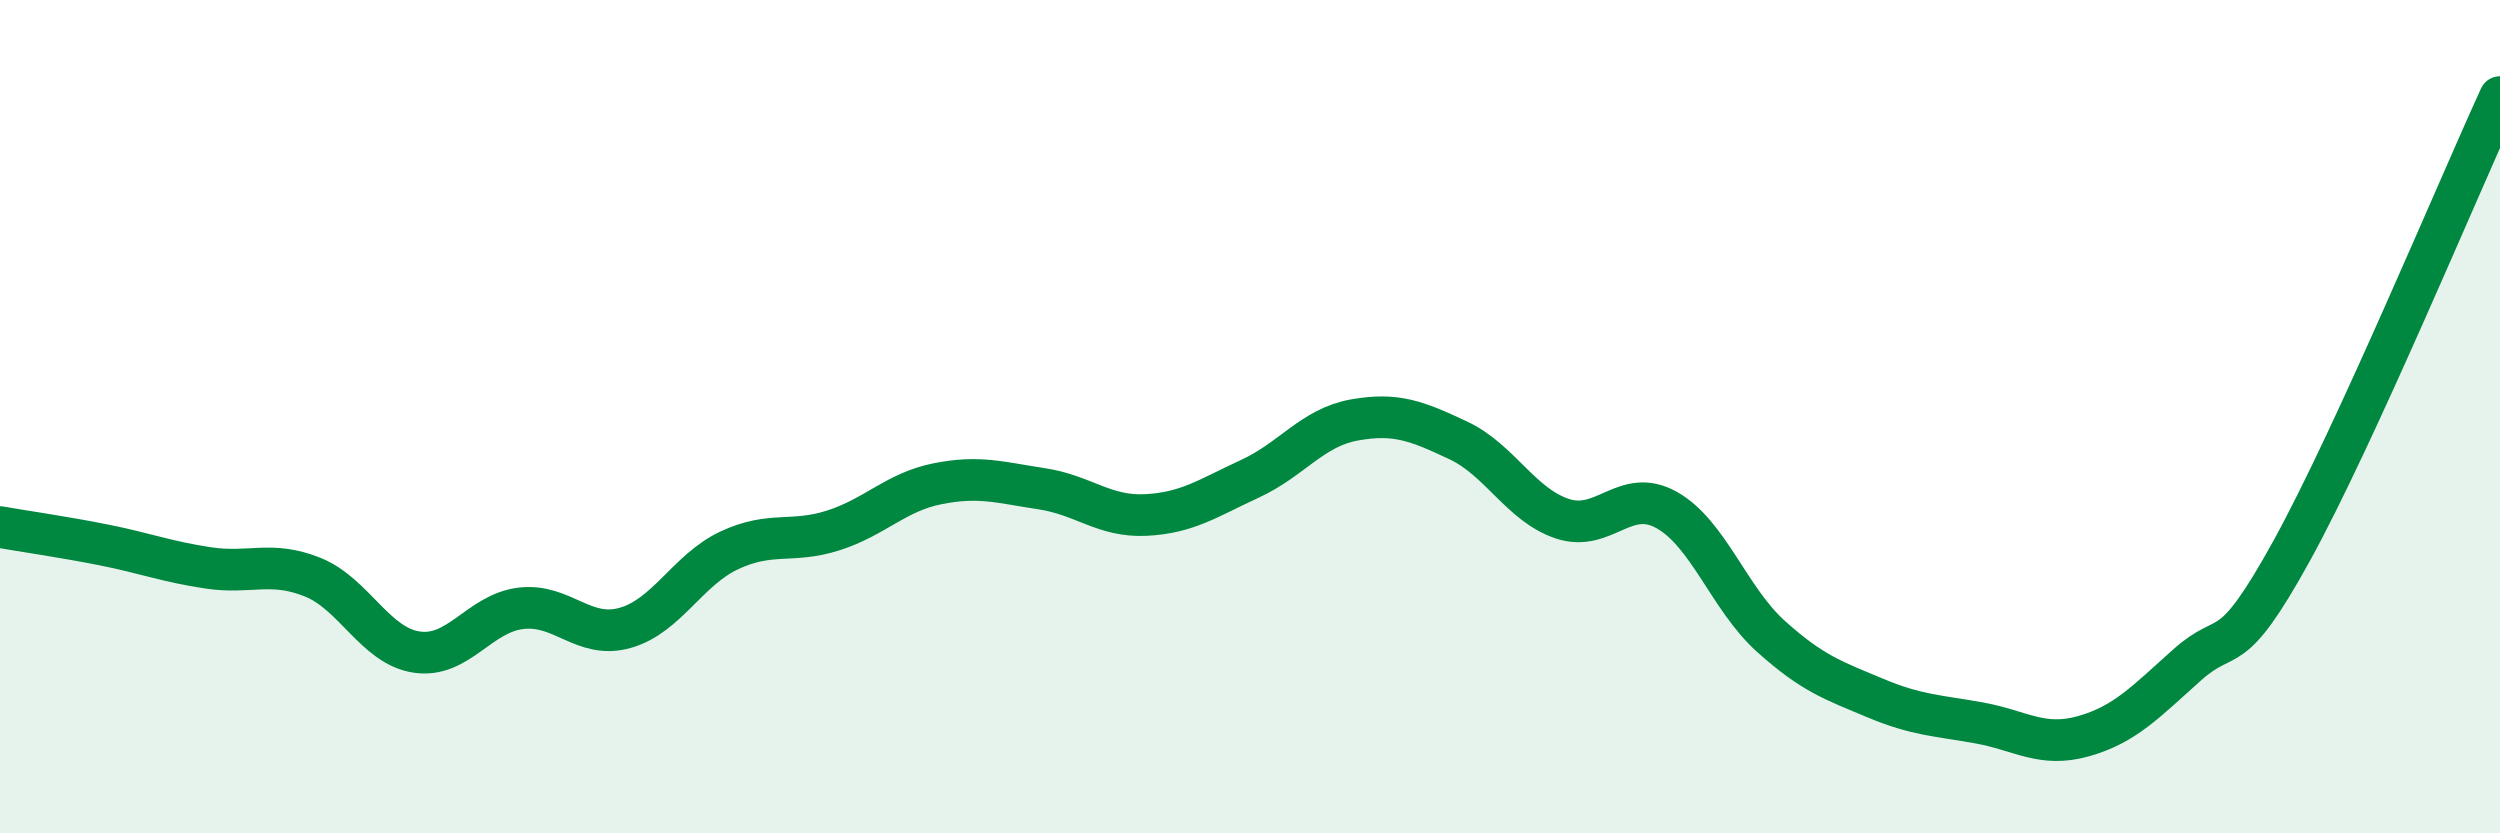
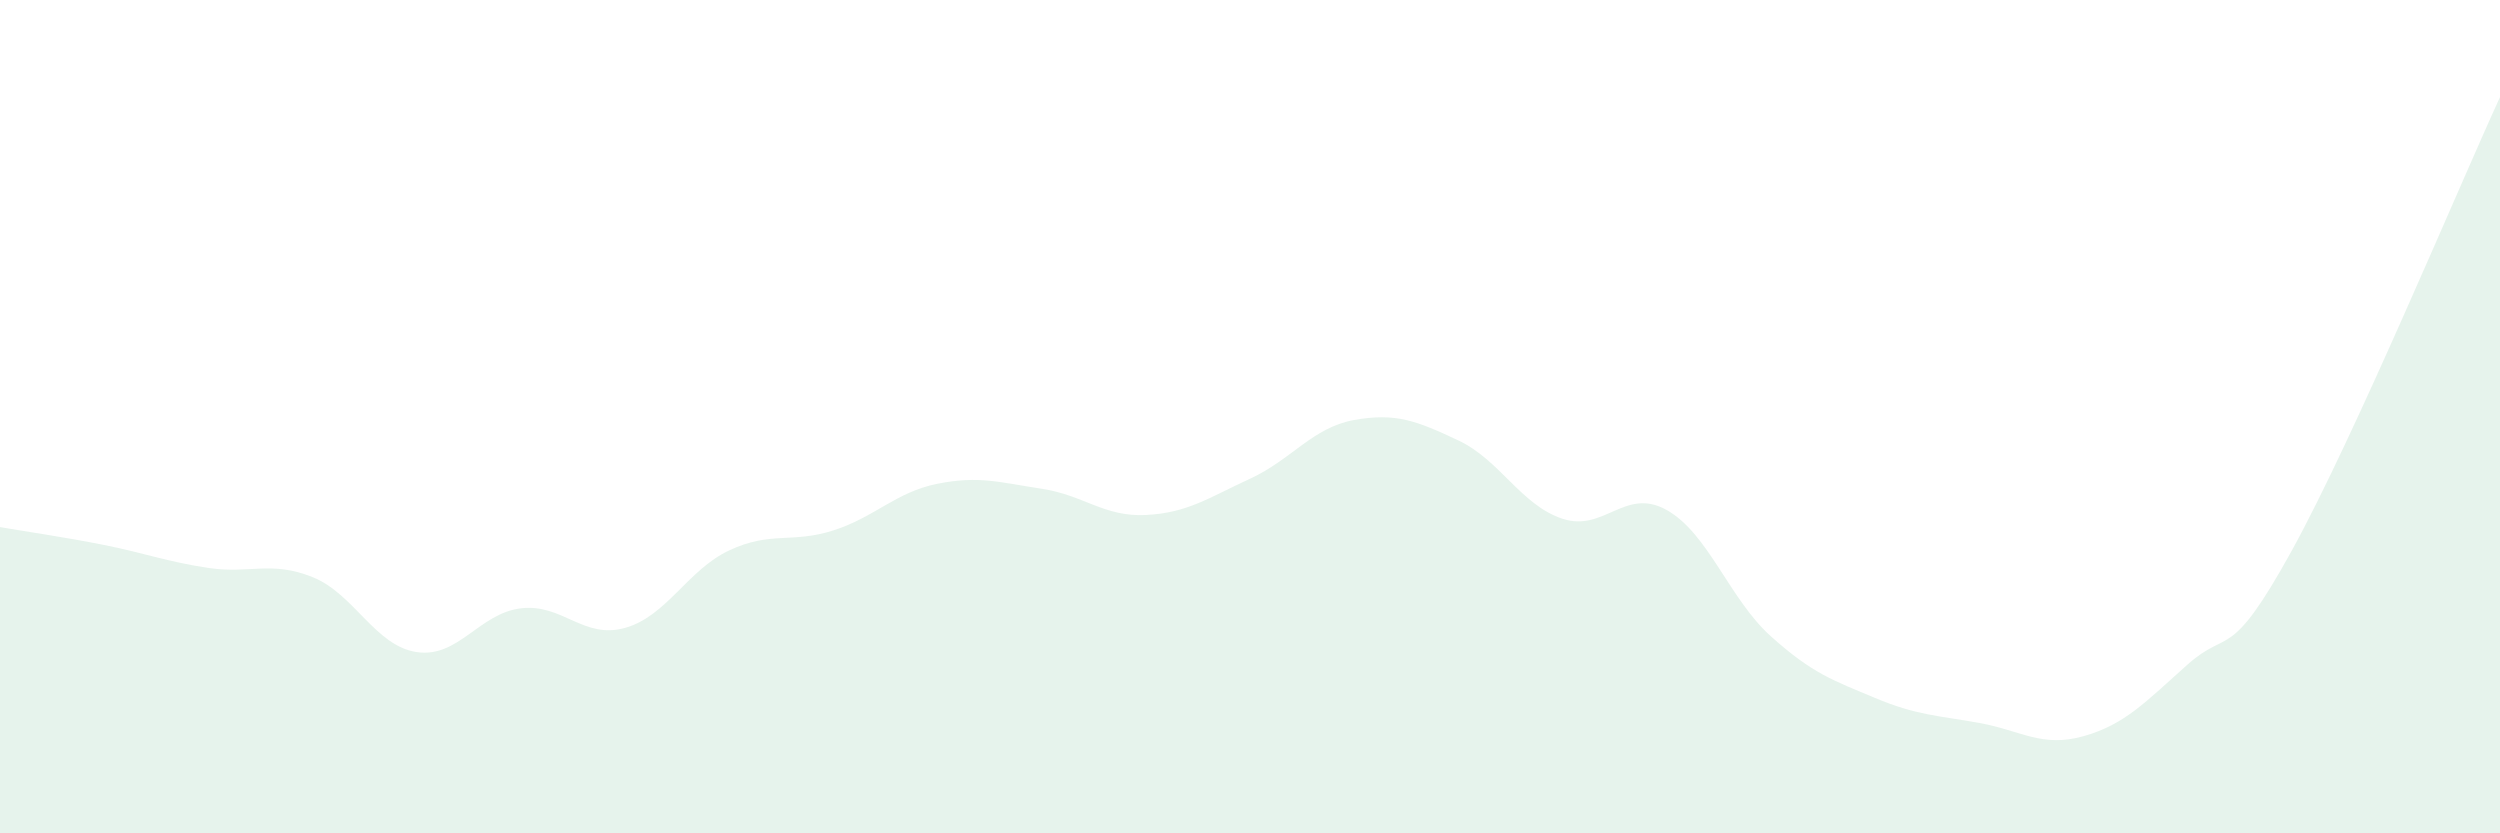
<svg xmlns="http://www.w3.org/2000/svg" width="60" height="20" viewBox="0 0 60 20">
  <path d="M 0,12.65 C 0.5,12.74 1.5,12.88 2.5,13.08 C 3.5,13.28 4,13.48 5,13.63 C 6,13.78 6.5,13.45 7.5,13.85 C 8.5,14.25 9,15.5 10,15.65 C 11,15.8 11.5,14.72 12.5,14.6 C 13.5,14.48 14,15.35 15,15.07 C 16,14.79 16.5,13.68 17.5,13.21 C 18.5,12.74 19,13.05 20,12.73 C 21,12.41 21.5,11.81 22.5,11.61 C 23.5,11.41 24,11.58 25,11.73 C 26,11.88 26.5,12.41 27.5,12.36 C 28.5,12.31 29,11.95 30,11.49 C 31,11.03 31.5,10.26 32.5,10.08 C 33.5,9.9 34,10.1 35,10.57 C 36,11.04 36.5,12.12 37.5,12.45 C 38.5,12.78 39,11.68 40,12.24 C 41,12.8 41.5,14.37 42.5,15.27 C 43.5,16.17 44,16.33 45,16.75 C 46,17.17 46.5,17.17 47.5,17.35 C 48.5,17.53 49,17.95 50,17.67 C 51,17.39 51.5,16.84 52.5,15.95 C 53.5,15.06 53.5,15.94 55,13.22 C 56.5,10.5 59,4.51 60,2.33L60 20L0 20Z" fill="#008740" opacity="0.1" stroke-linecap="round" stroke-linejoin="round" />
-   <path d="M 0,12.65 C 0.5,12.74 1.5,12.88 2.5,13.08 C 3.5,13.28 4,13.48 5,13.63 C 6,13.78 6.5,13.45 7.5,13.85 C 8.5,14.25 9,15.5 10,15.65 C 11,15.8 11.5,14.72 12.5,14.6 C 13.5,14.48 14,15.35 15,15.07 C 16,14.79 16.5,13.68 17.5,13.21 C 18.5,12.74 19,13.05 20,12.73 C 21,12.41 21.5,11.81 22.5,11.61 C 23.5,11.41 24,11.58 25,11.73 C 26,11.88 26.5,12.41 27.5,12.36 C 28.5,12.31 29,11.95 30,11.49 C 31,11.03 31.5,10.26 32.5,10.08 C 33.5,9.9 34,10.1 35,10.57 C 36,11.04 36.5,12.12 37.5,12.45 C 38.5,12.78 39,11.68 40,12.24 C 41,12.8 41.5,14.37 42.5,15.27 C 43.5,16.17 44,16.33 45,16.75 C 46,17.17 46.5,17.17 47.5,17.35 C 48.5,17.53 49,17.95 50,17.67 C 51,17.39 51.5,16.84 52.5,15.95 C 53.5,15.06 53.5,15.94 55,13.22 C 56.5,10.5 59,4.51 60,2.33" stroke="#008740" stroke-width="1" fill="none" stroke-linecap="round" stroke-linejoin="round" />
</svg>